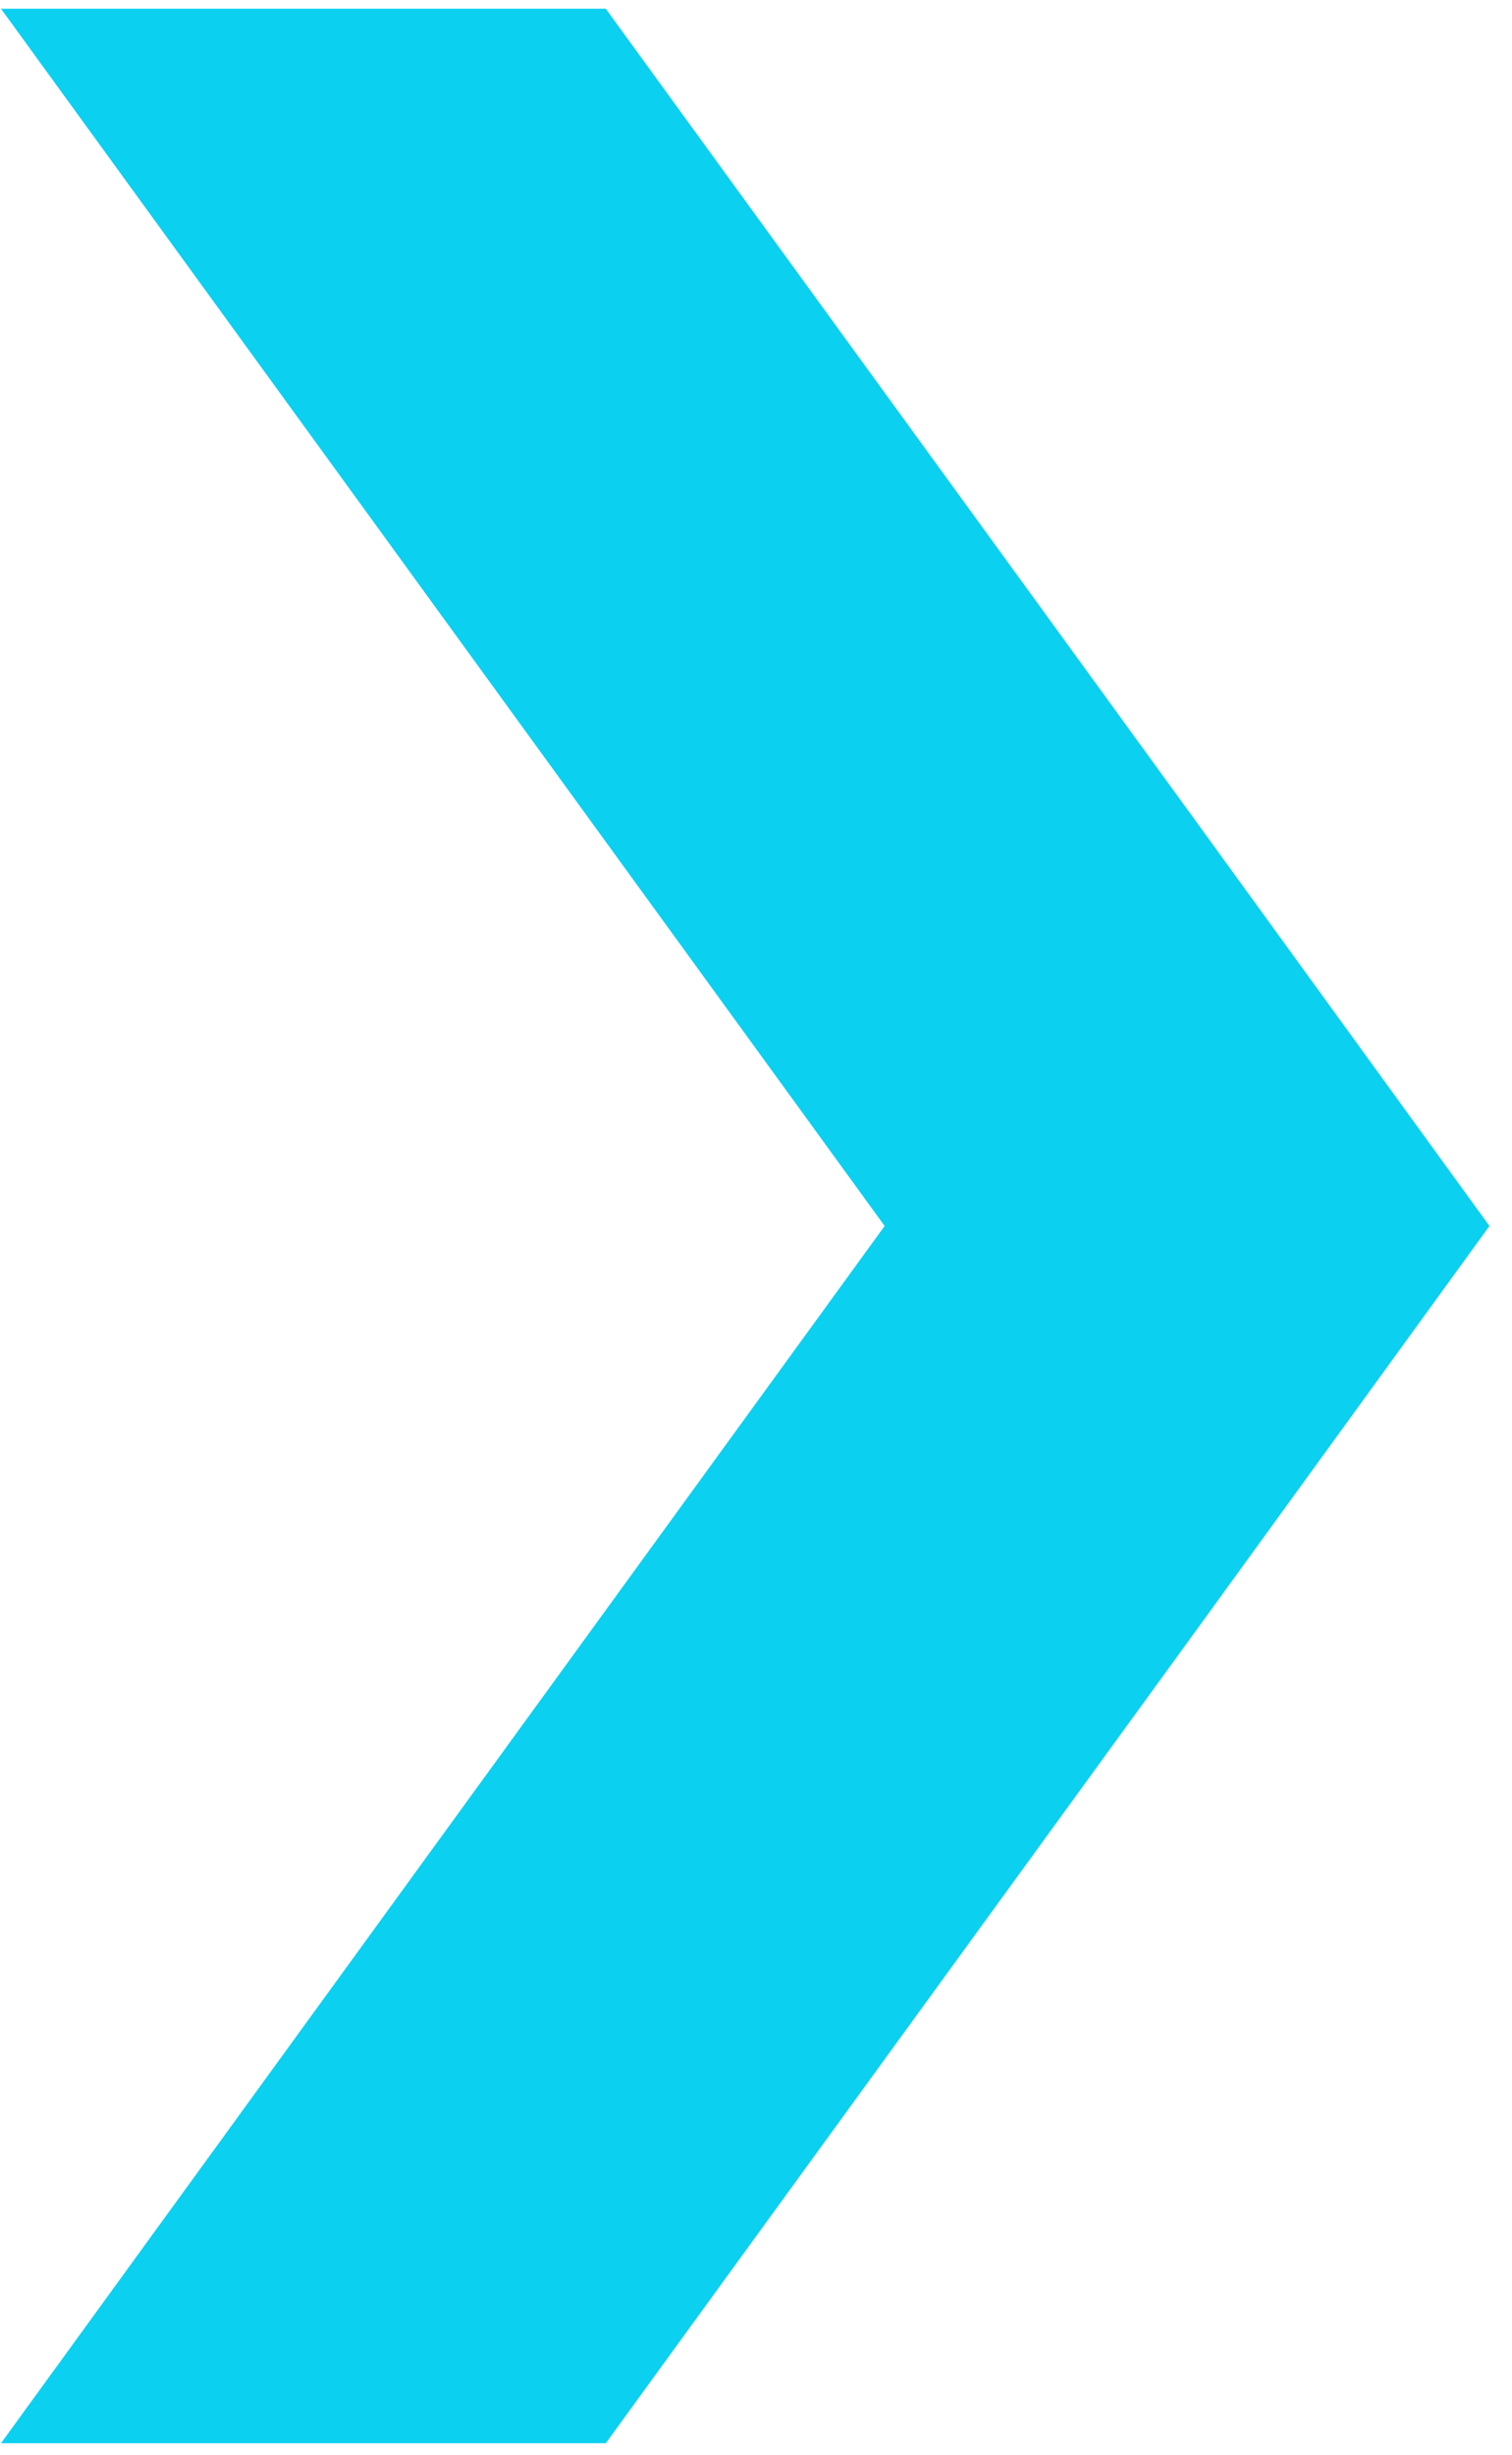
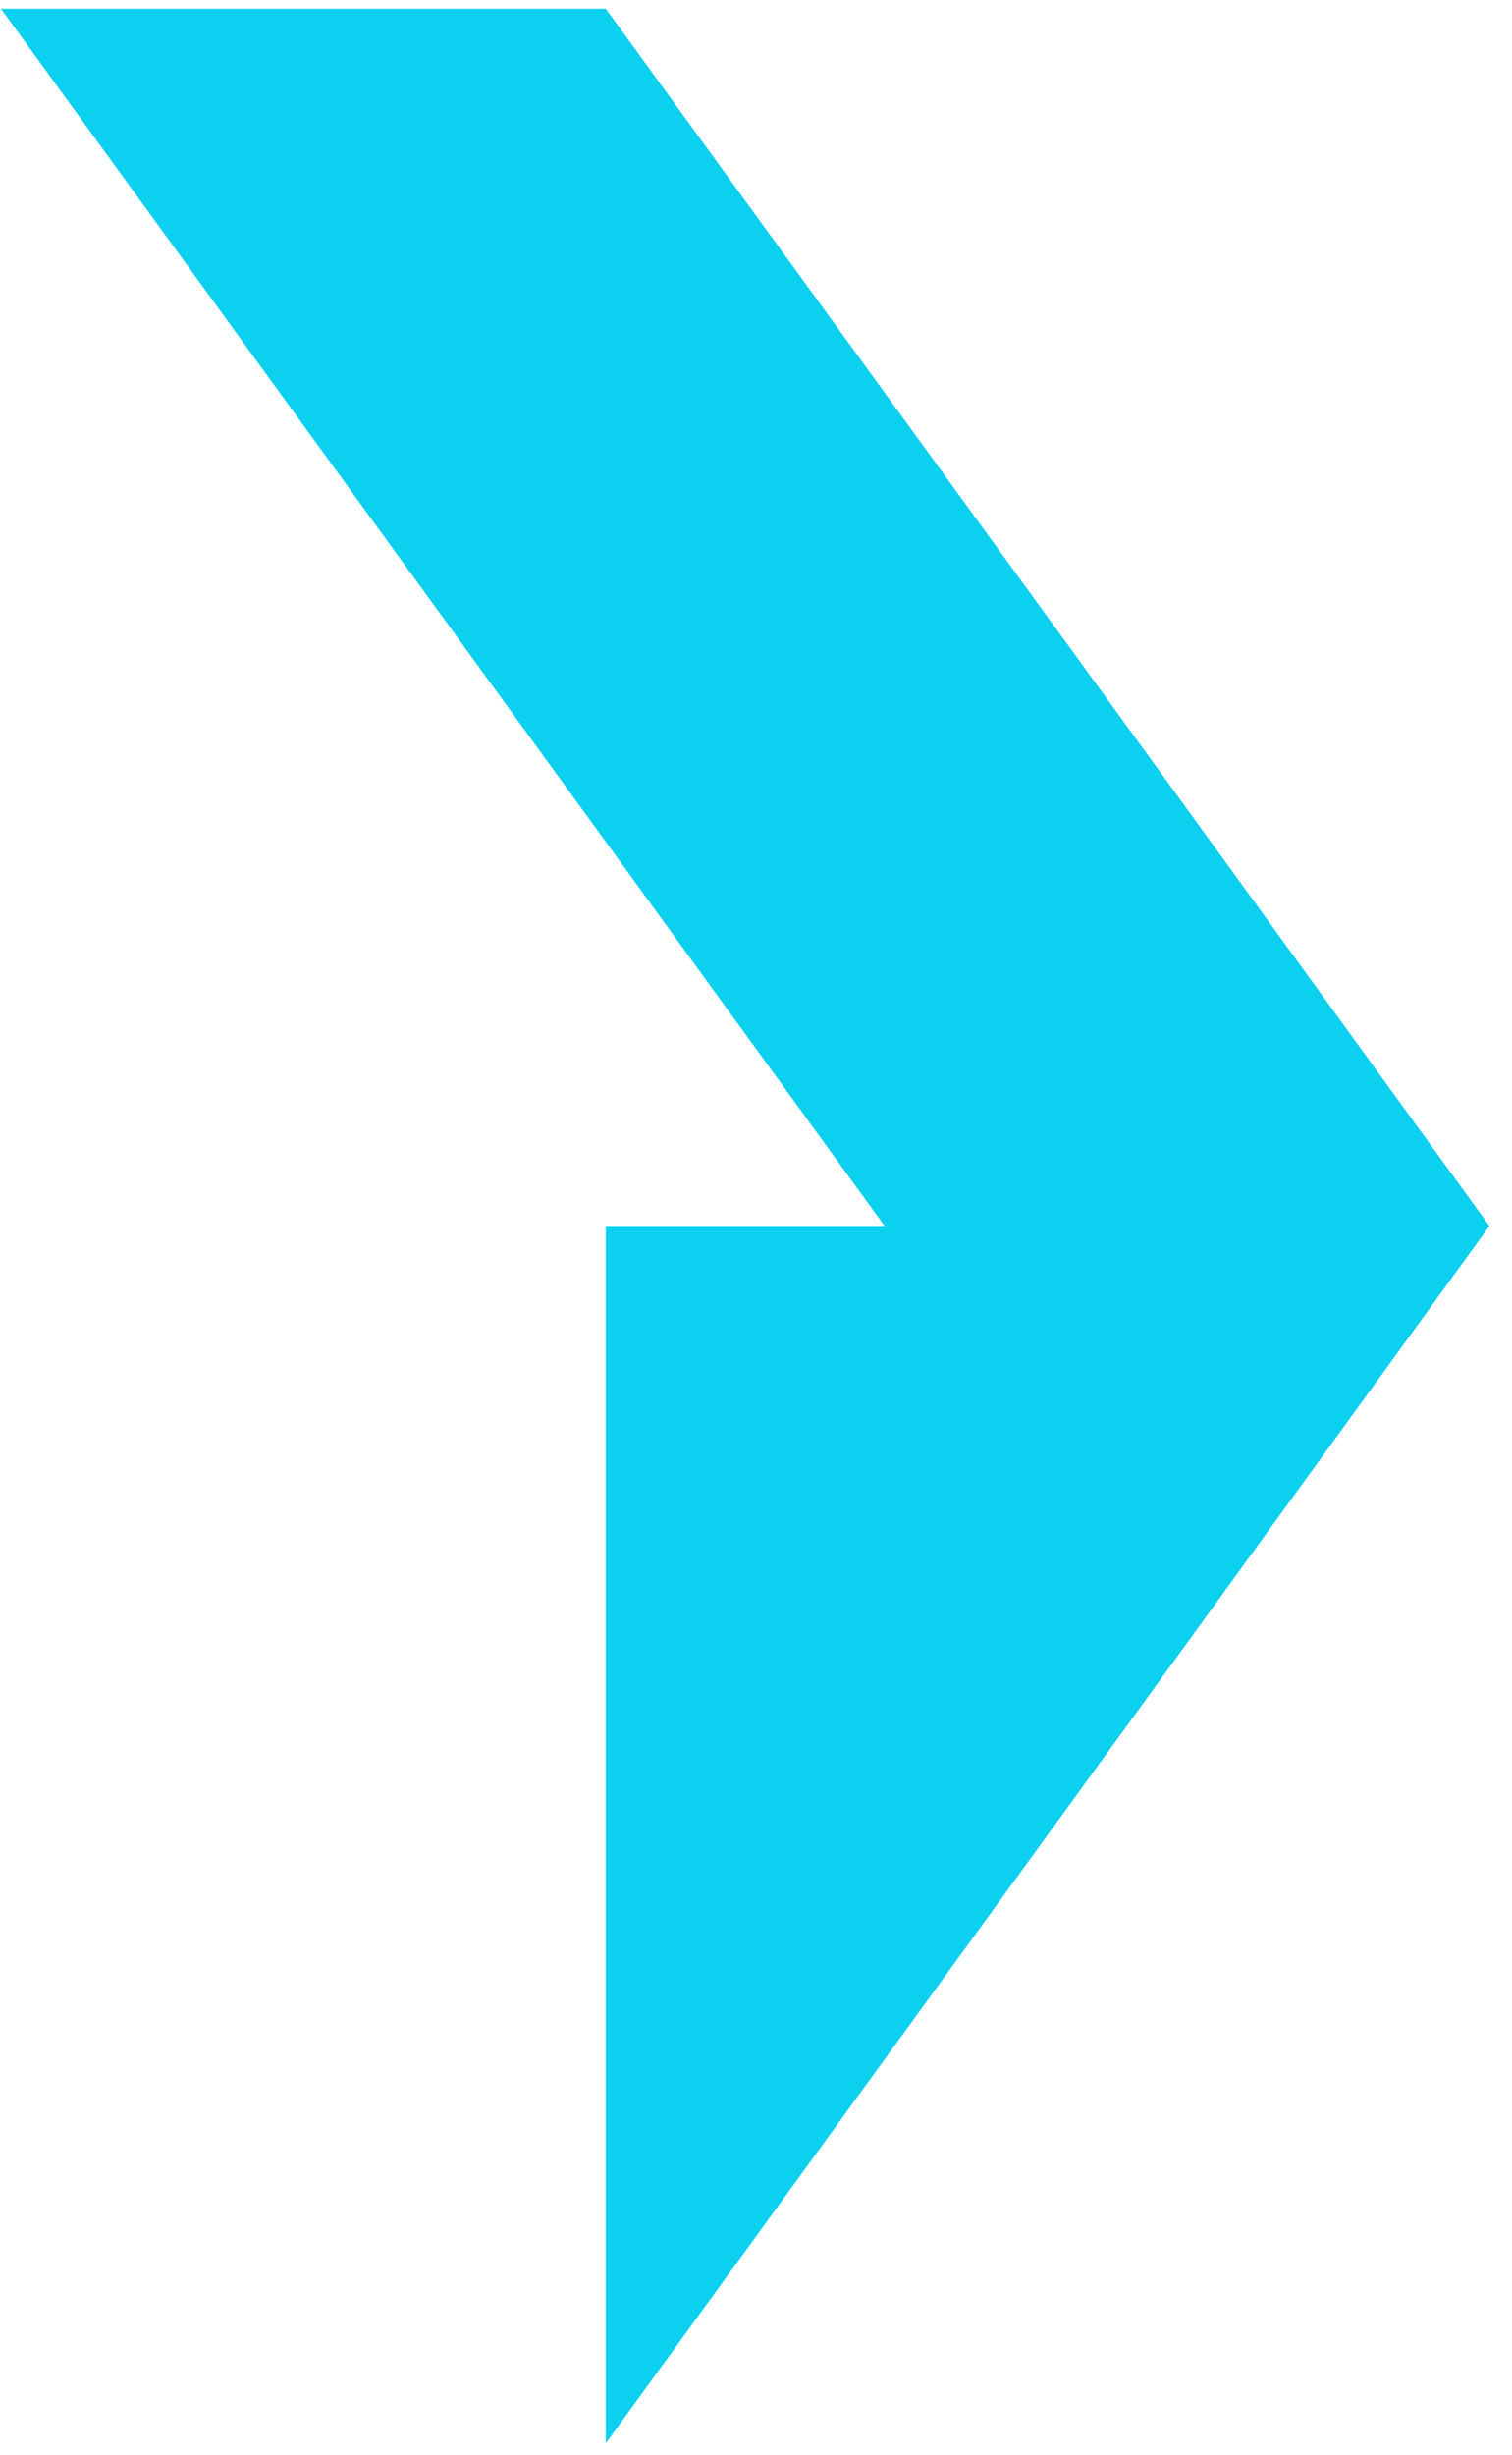
<svg xmlns="http://www.w3.org/2000/svg" width="45" height="73" viewBox="0 0 45 73" fill="none">
-   <path d="M18.029 72.659L35.329 48.859L44.329 36.459L35.329 24.059L18.029 0.259H0.029L26.329 36.459L0.029 72.659H18.029Z" fill="#0CD0F0" />
+   <path d="M18.029 72.659L35.329 48.859L44.329 36.459L35.329 24.059L18.029 0.259H0.029L26.329 36.459H18.029Z" fill="#0CD0F0" />
</svg>